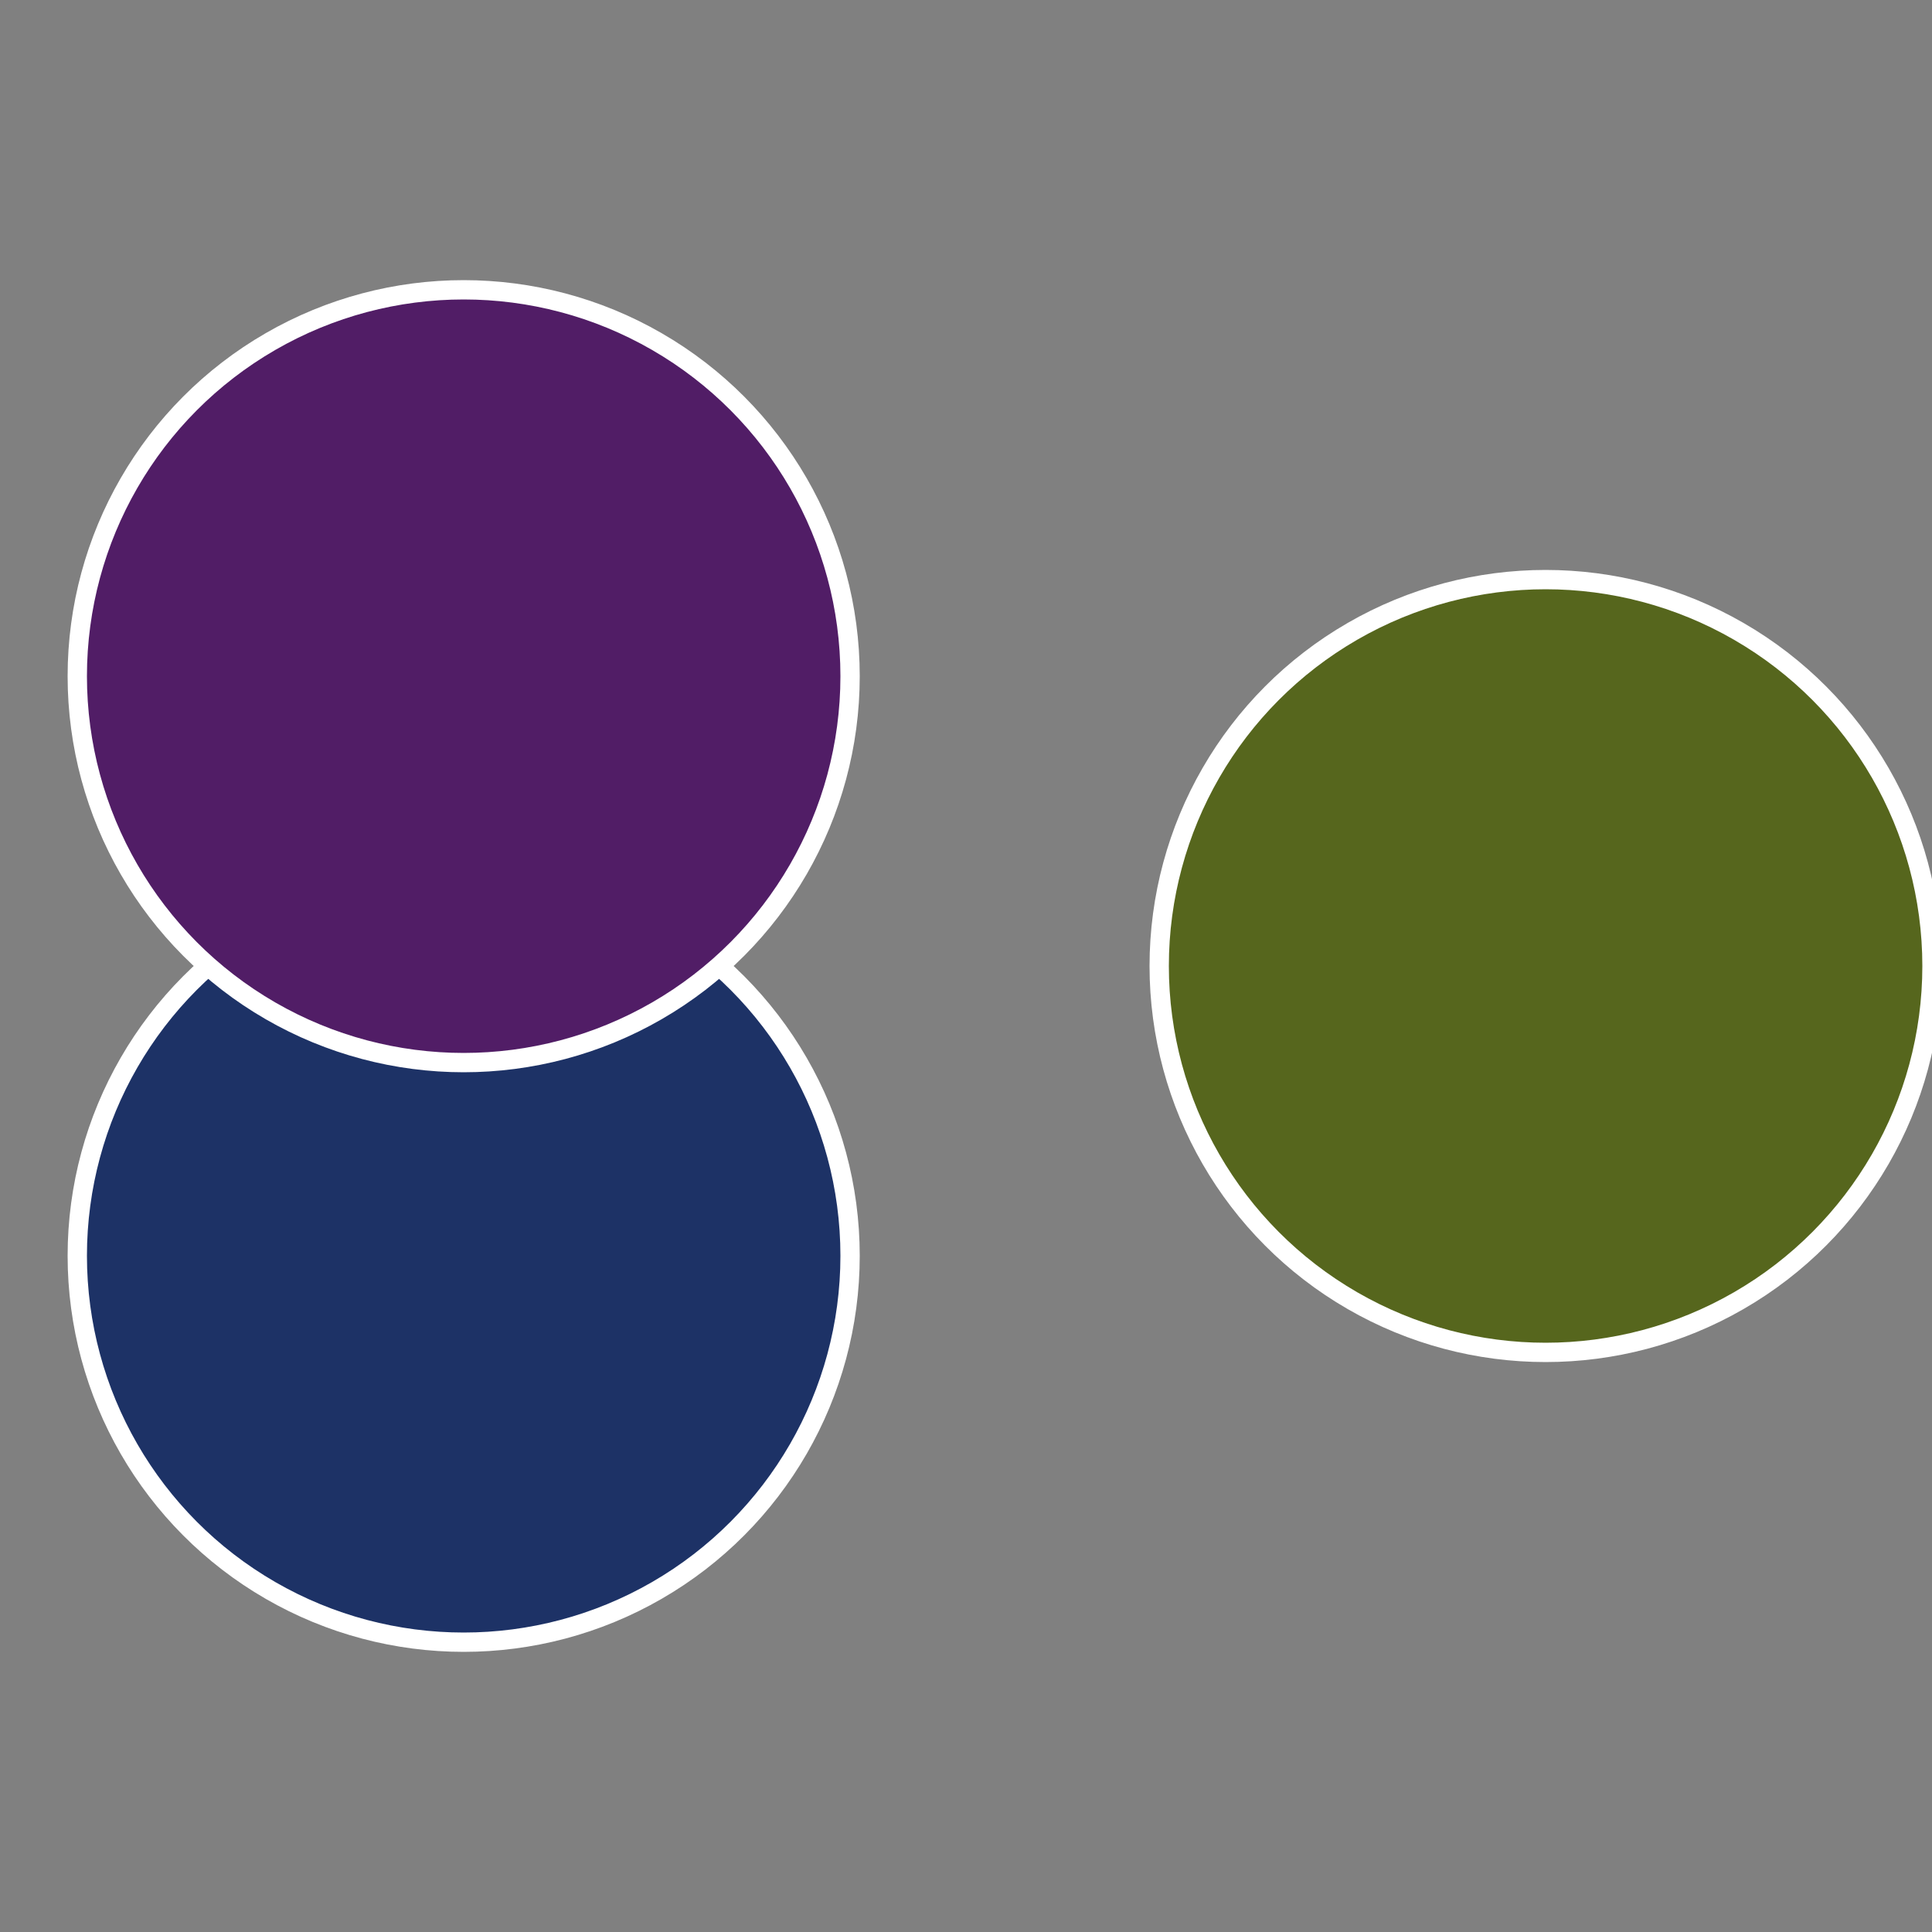
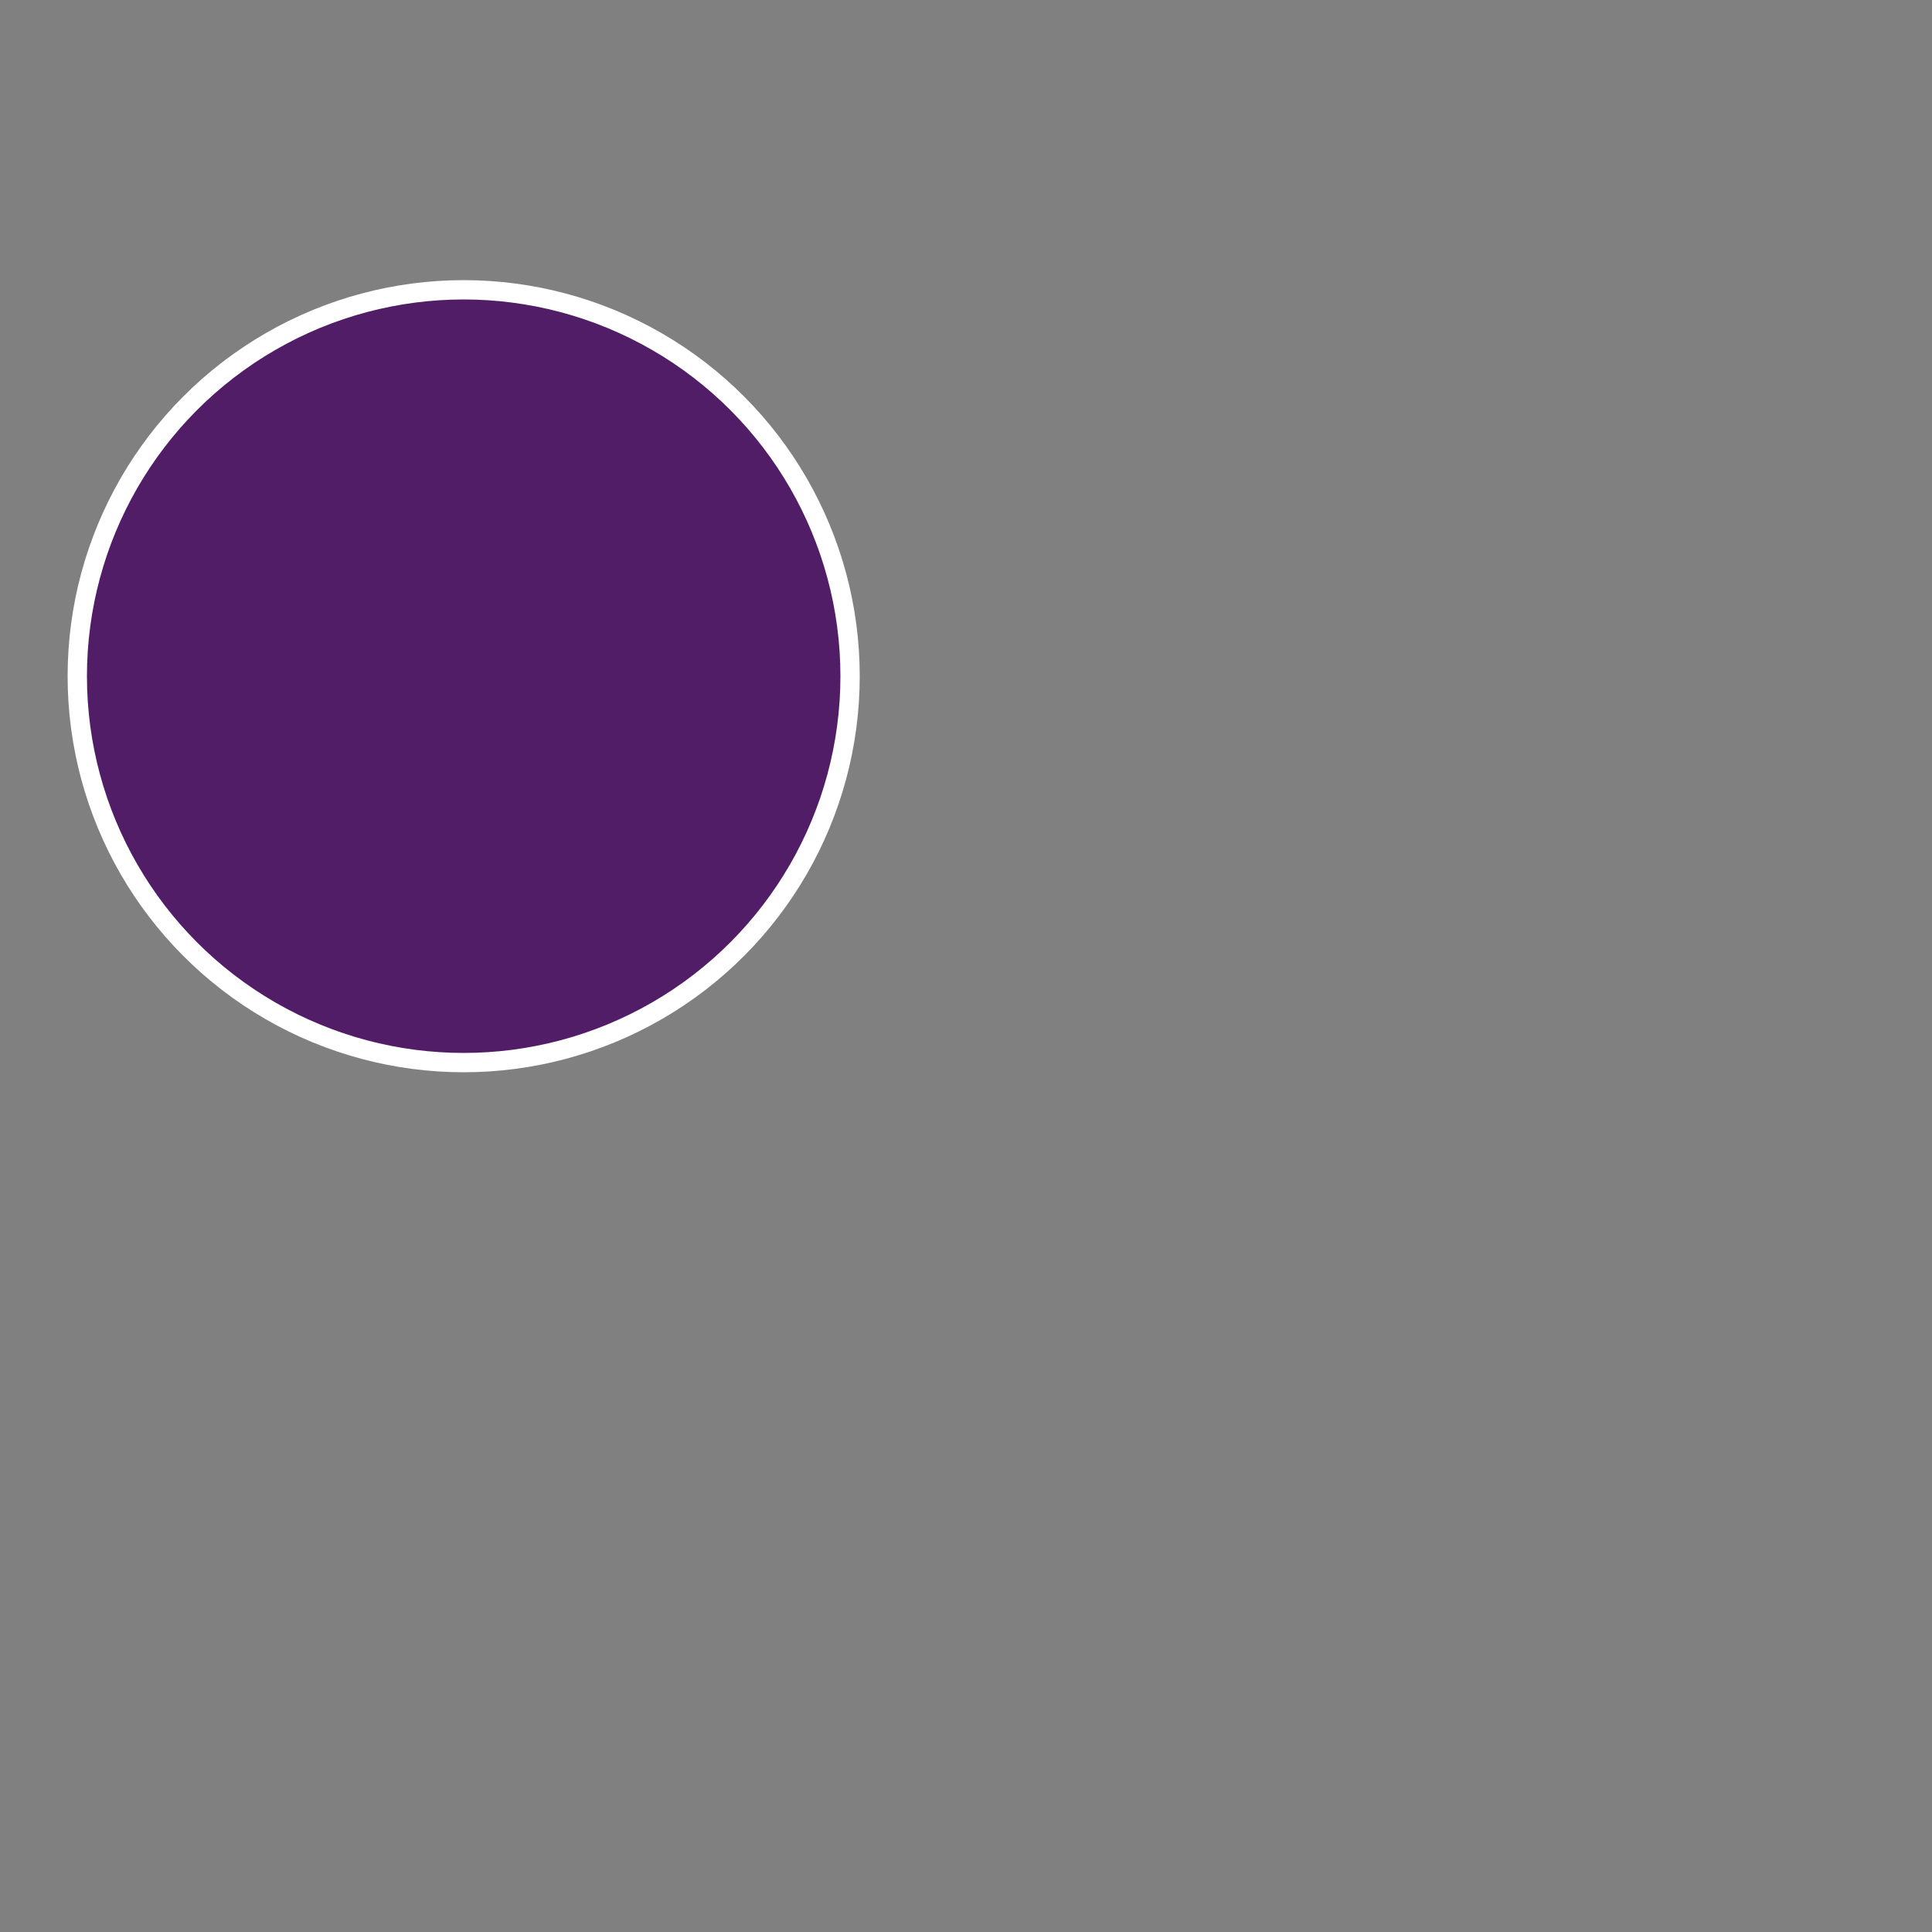
<svg xmlns="http://www.w3.org/2000/svg" width="500" height="500" viewBox="-1 -1 2 2">
  <rect x="-1" y="-1" width="2" height="2" fill="#808080" stroke="none" />
-   <circle cx="0.6" cy="0" r="0.4" fill="#56661d" stroke="#fff" stroke-width="1%" />
-   <circle cx="-0.52" cy="0.3" r="0.4" fill="#1d3266" stroke="#fff" stroke-width="1%" />
  <circle cx="-0.52" cy="-0.3" r="0.4" fill="#511d66" stroke="#fff" stroke-width="1%" />
</svg>